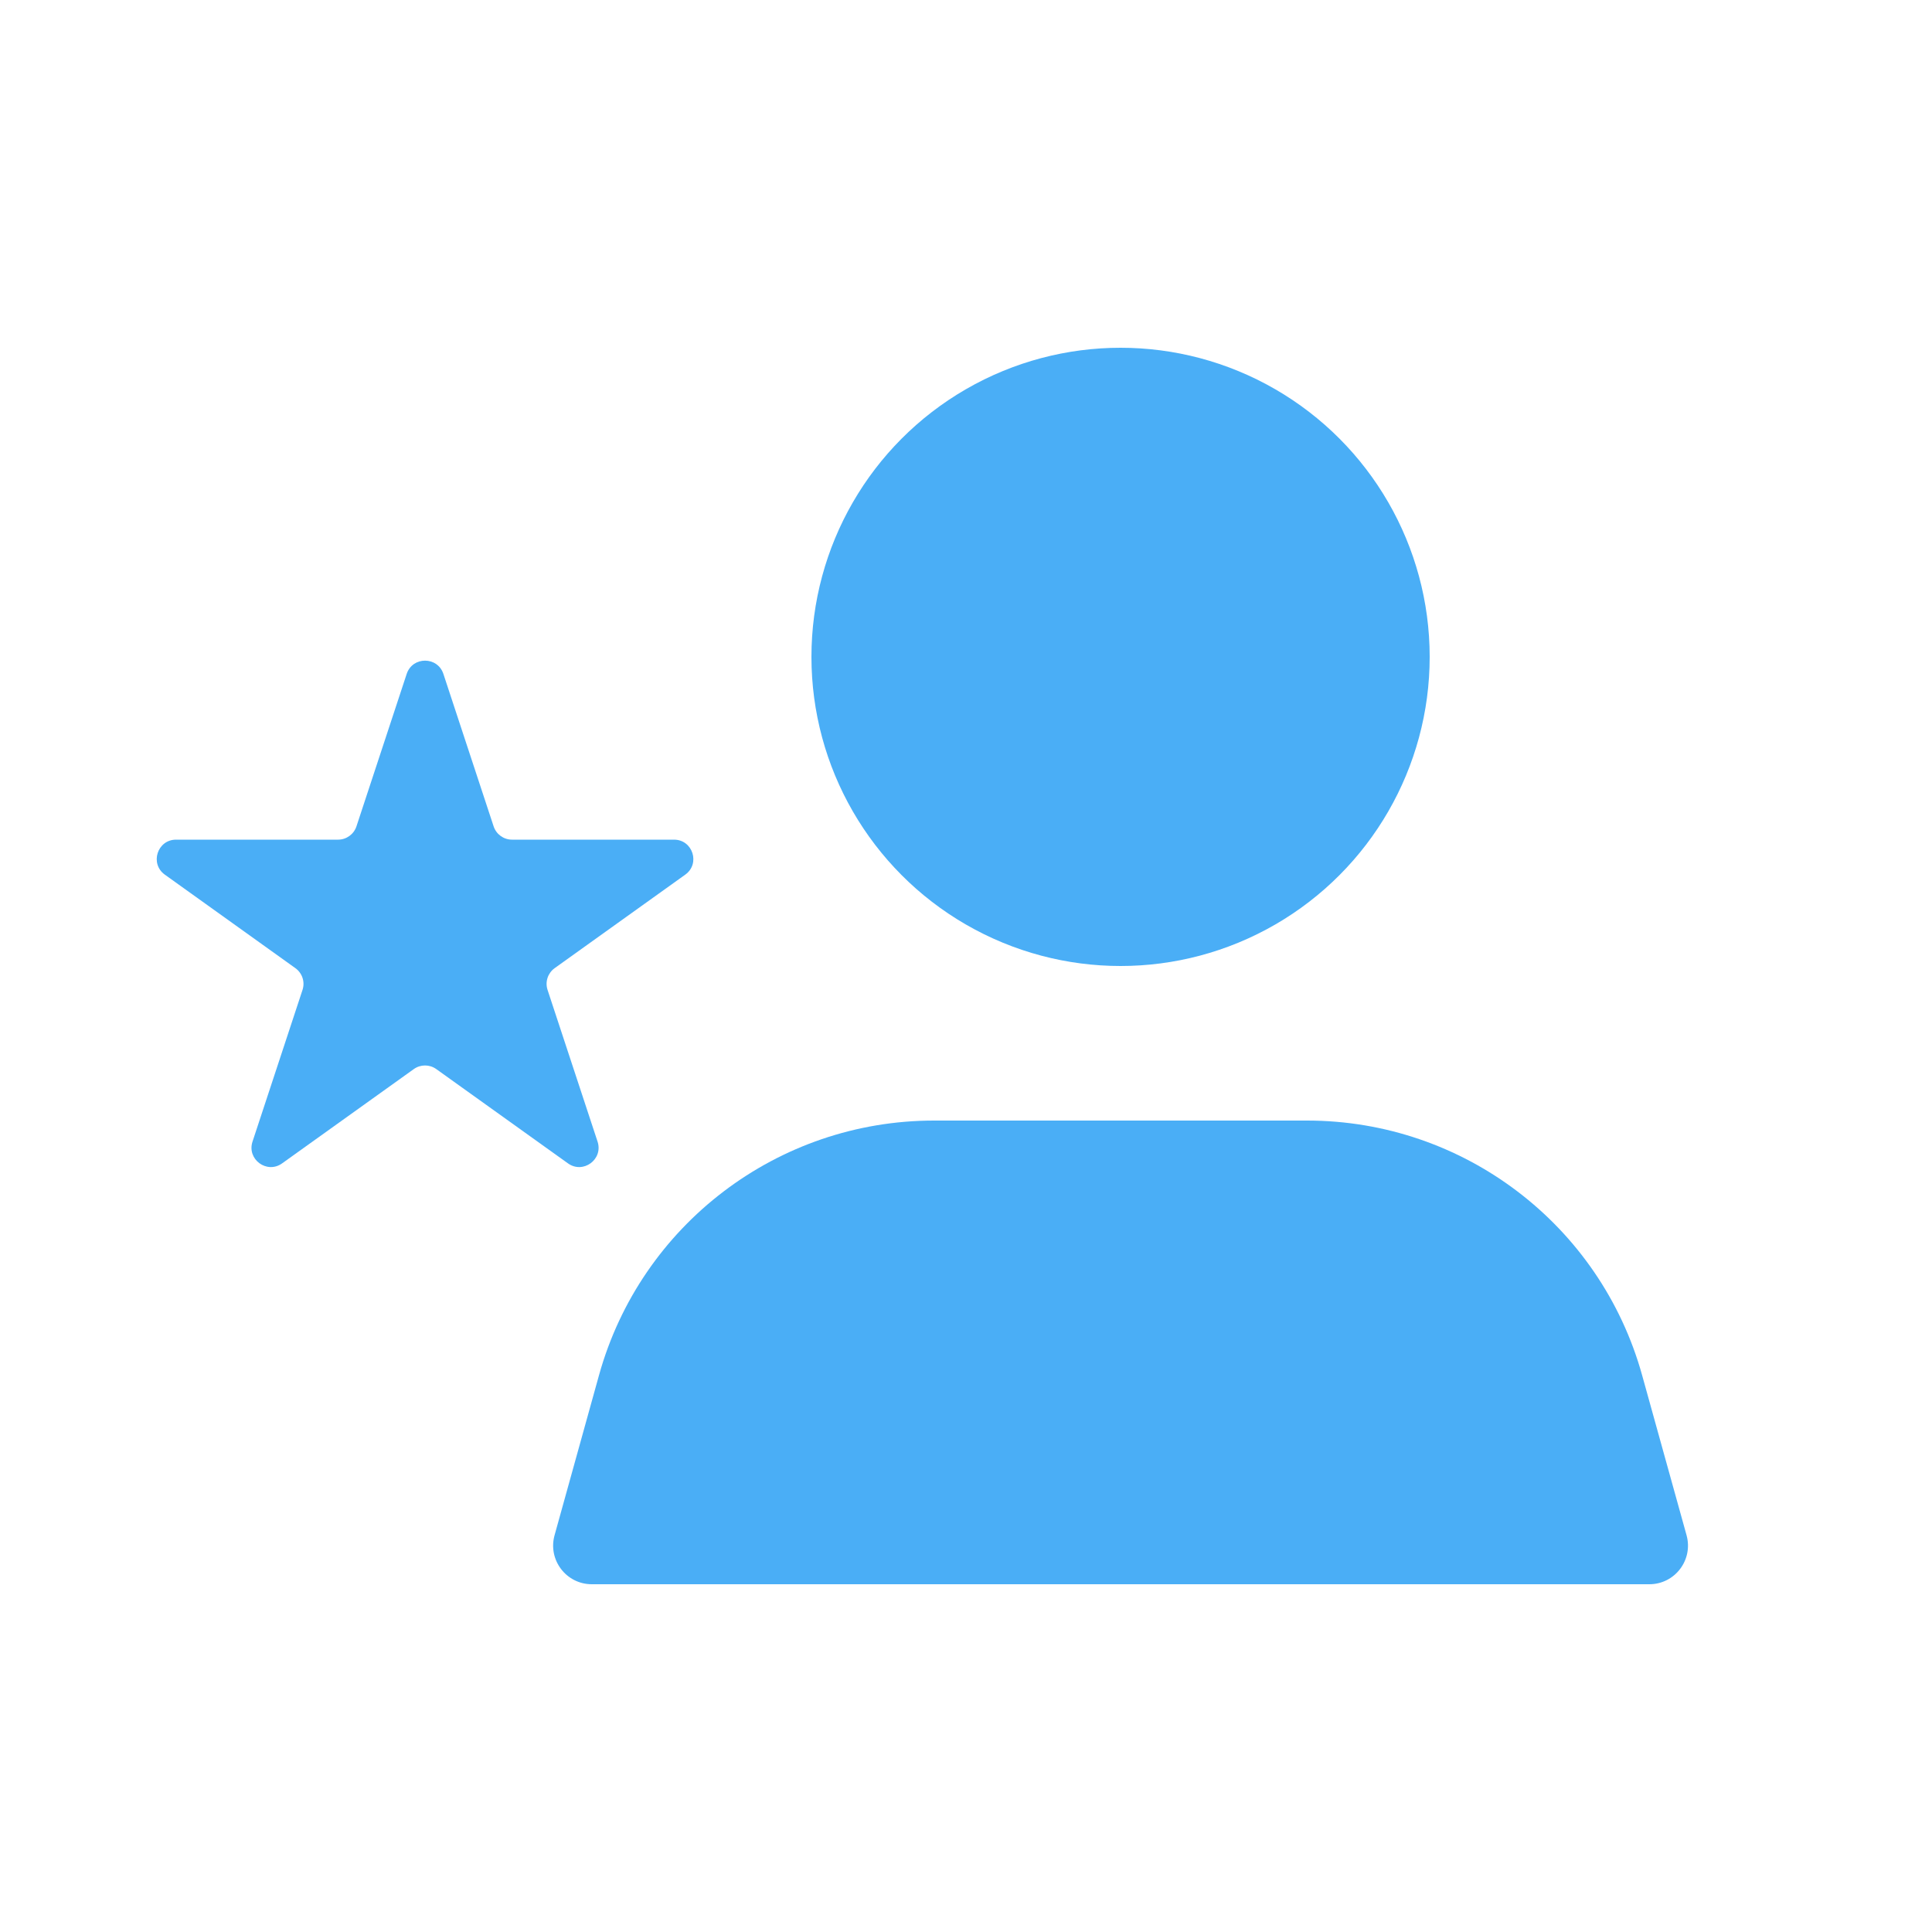
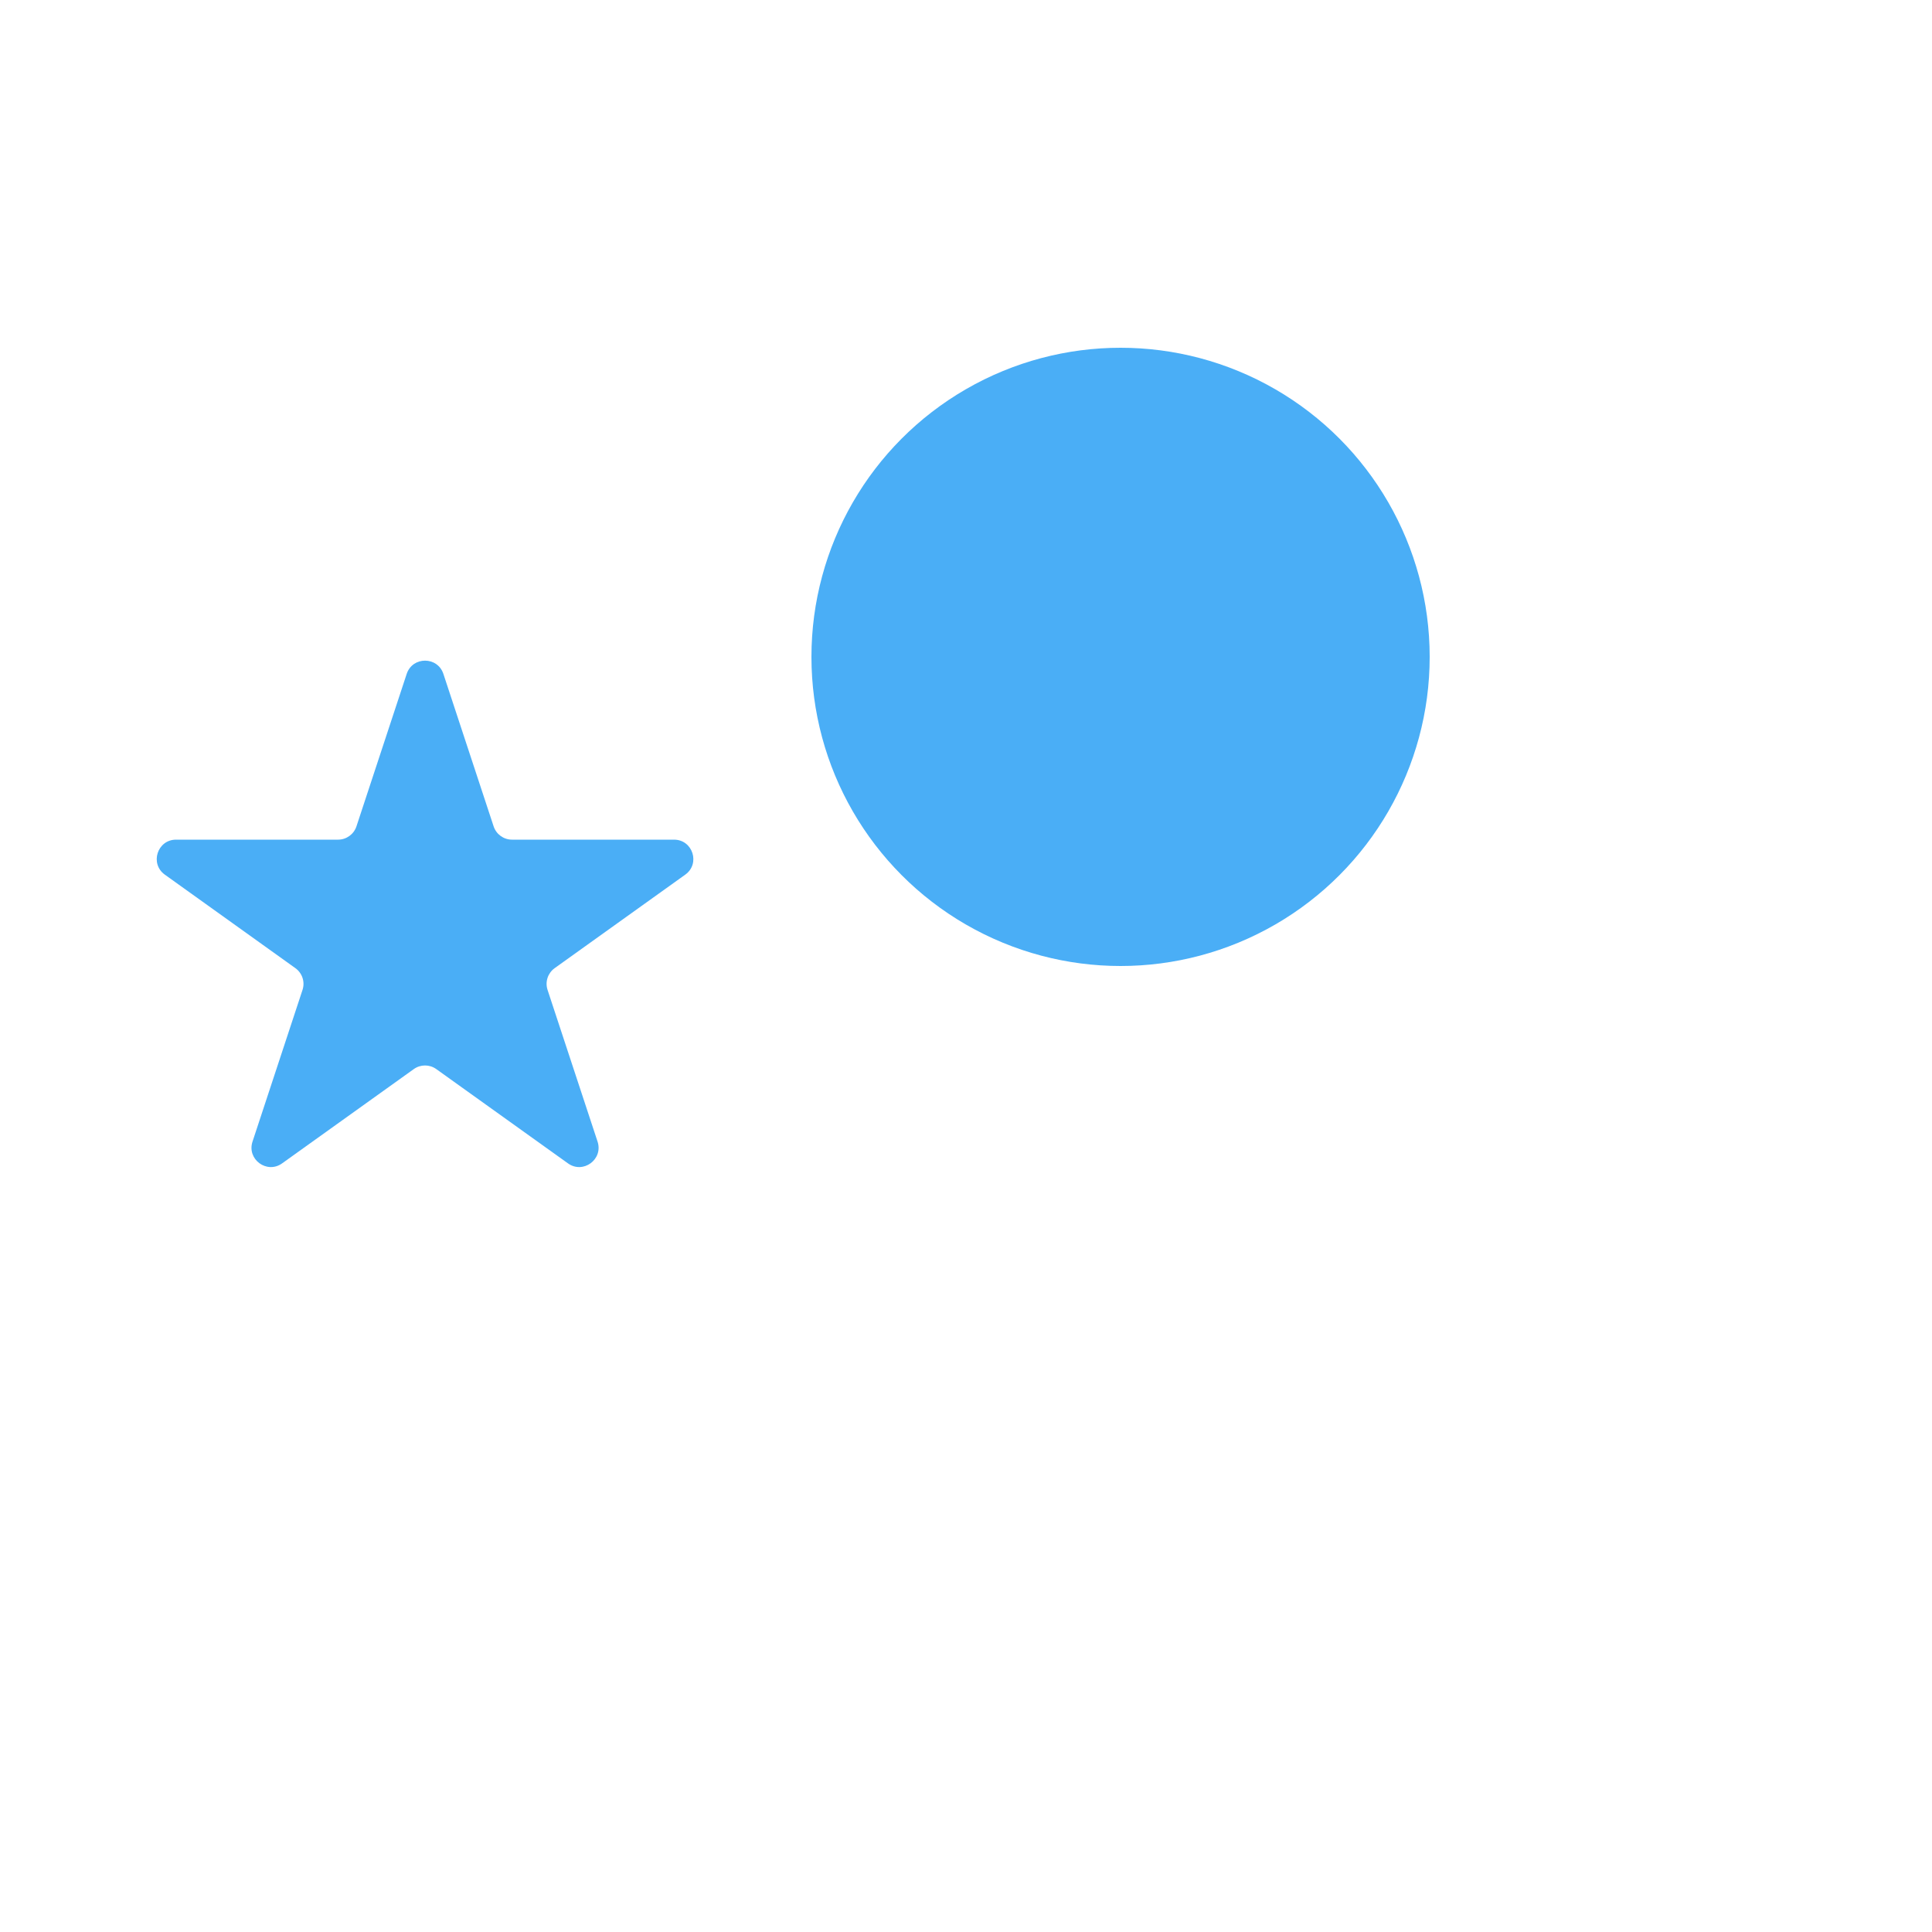
<svg xmlns="http://www.w3.org/2000/svg" width="50" height="50" viewBox="0 0 50 50" fill="none">
  <g id="Frame 1000004784">
-     <path id="Rectangle 284" d="M15.502 35.591C16.584 31.696 20.131 29 24.174 29H33.826C37.869 29 41.416 31.696 42.498 35.591L43.648 39.732C43.825 40.37 43.346 41 42.684 41H15.316C14.654 41 14.175 40.37 14.352 39.732L15.502 35.591Z" fill="#4AAEF6" />
    <circle id="Ellipse 3" cx="29" cy="17" r="8" fill="#4AAEF6" />
    <path id="Star 1" d="M10.525 17.441C10.676 16.983 11.324 16.983 11.475 17.441L12.775 21.386C12.843 21.591 13.034 21.73 13.25 21.73H17.443C17.929 21.73 18.13 22.353 17.734 22.636L14.354 25.056C14.177 25.184 14.102 25.412 14.171 25.619L15.465 29.545C15.616 30.004 15.092 30.39 14.699 30.108L11.291 27.668C11.117 27.543 10.883 27.543 10.709 27.668L7.301 30.108C6.908 30.39 6.384 30.004 6.535 29.545L7.829 25.619C7.898 25.412 7.823 25.184 7.645 25.056L4.266 22.636C3.871 22.353 4.071 21.73 4.557 21.73H8.75C8.966 21.73 9.157 21.591 9.225 21.386L10.525 17.441Z" fill="#4AAEF6" />
  </g>
</svg>